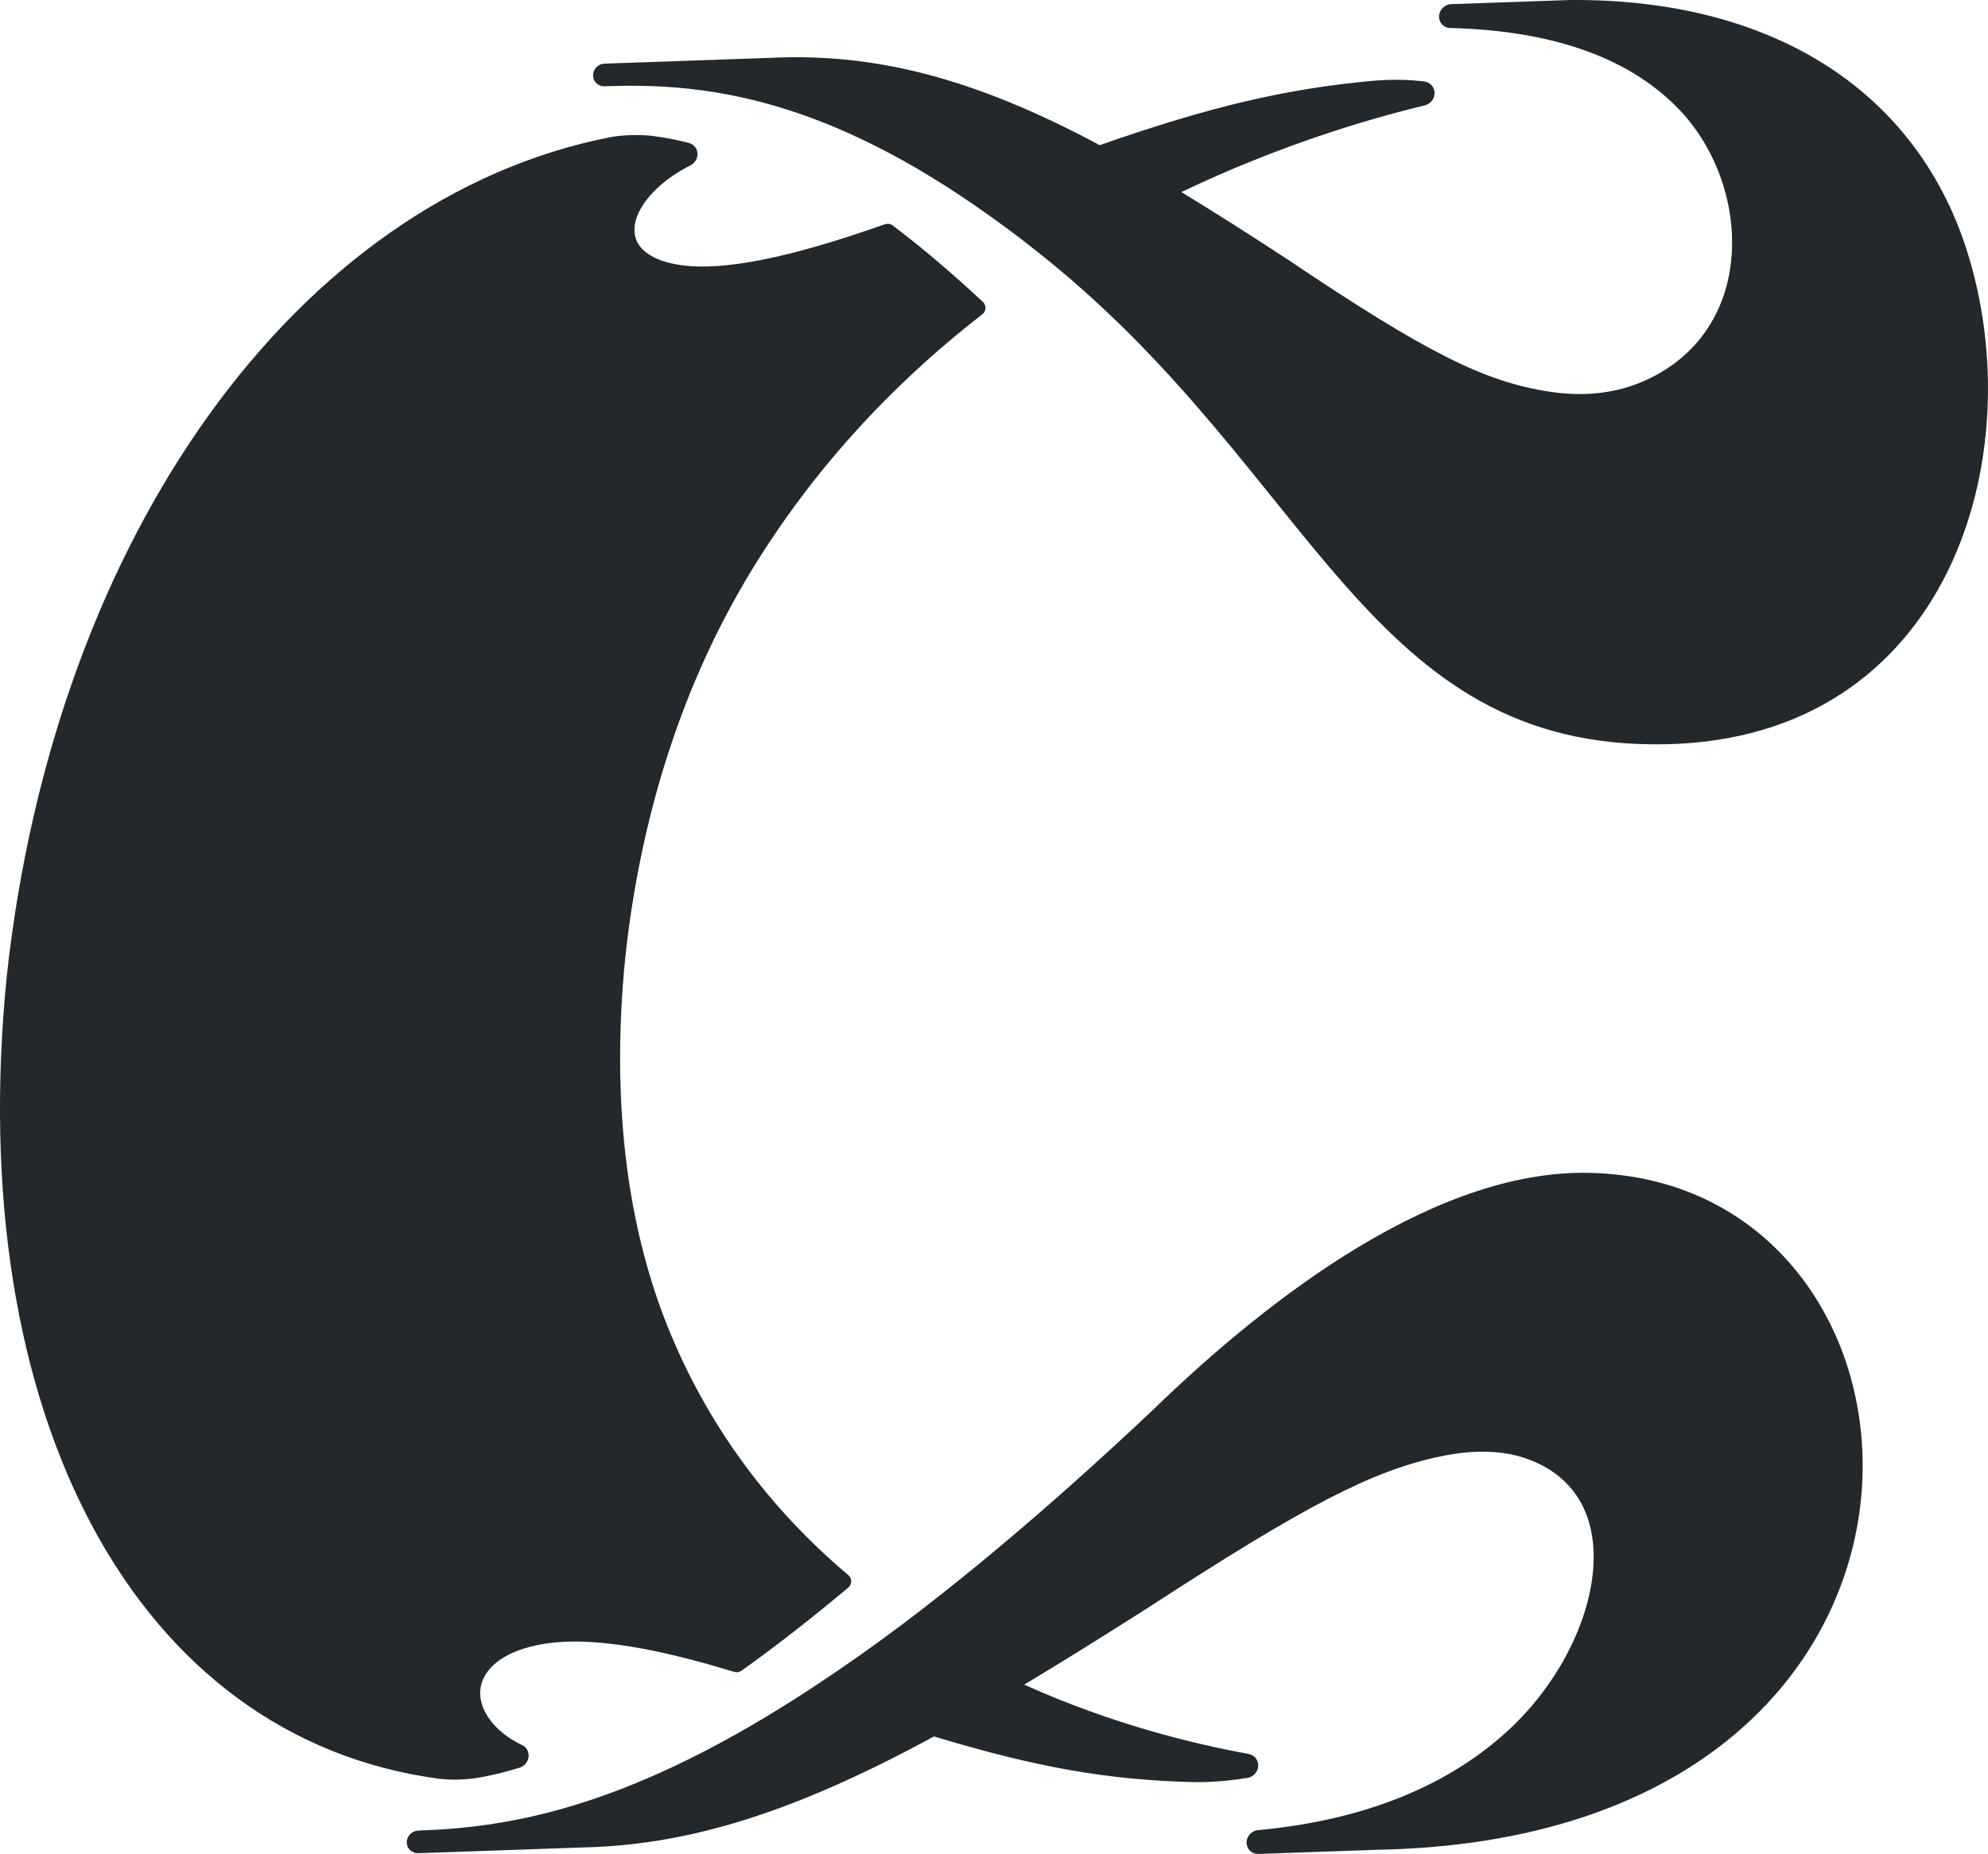
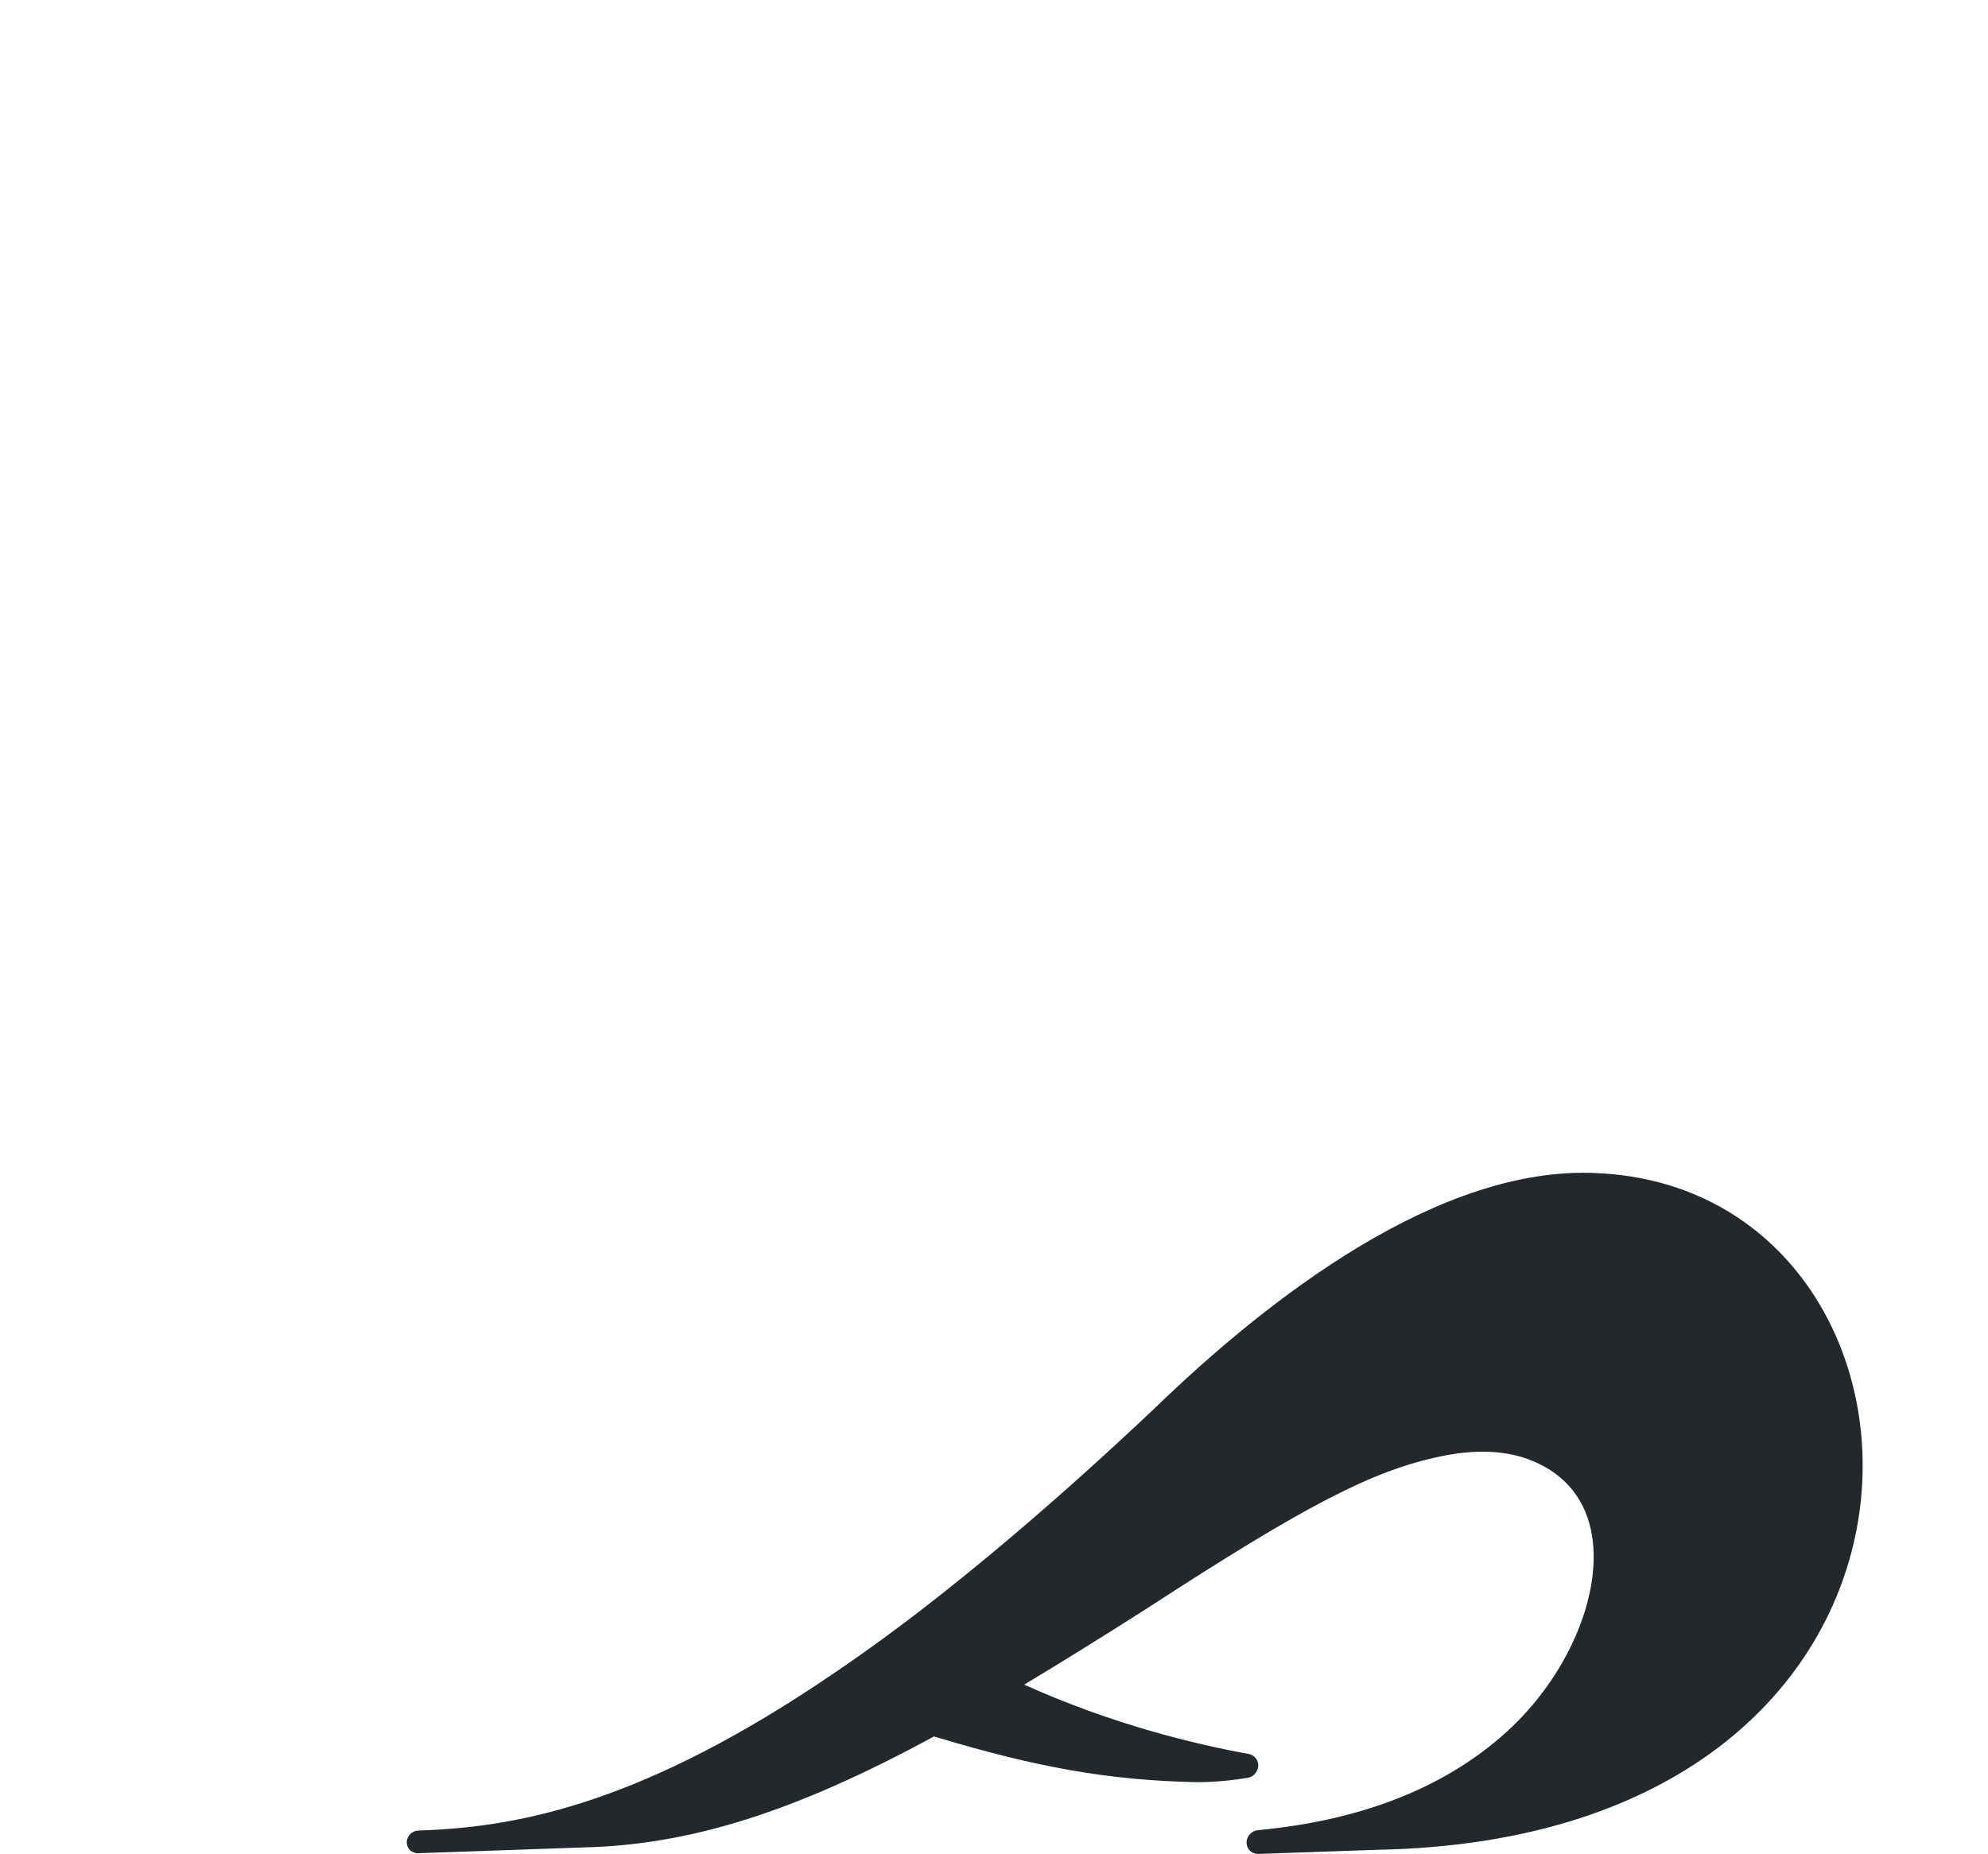
<svg xmlns="http://www.w3.org/2000/svg" xml:space="preserve" style="enable-background:new 0 0 74.115 69.132;" viewBox="0 0 74.115 69.132" y="0px" x="0px" id="Layer_1" version="1.1">
  <g>
-     <path d="M16.374,66.329C5.074,64.827-1.402,52.78,0.257,36.355C2.056,19.963,11.093,7.41,22.743,5.117   c0.448-0.084,1.051-0.105,1.532-0.054c0.607,0.079,0.938,0.148,1.409,0.267c0.133,0.04,0.228,0.124,0.28,0.233   c0.052,0.114,0.053,0.246,0.003,0.366c-0.049,0.111-0.135,0.198-0.244,0.248C25.301,6.39,24.909,6.652,24.6,6.929   c-0.755,0.671-1.088,1.41-0.894,1.978c0.198,0.574,0.955,0.946,2.079,1.02c2.075,0.133,5.109-0.828,7.21-1.566   c0.1-0.031,0.203-0.017,0.284,0.044c1.076,0.815,2.209,1.774,3.366,2.854c0.065,0.06,0.1,0.146,0.095,0.235   c-0.003,0.089-0.047,0.171-0.117,0.226c-3.478,2.696-6.361,5.887-8.565,9.486c-2.186,3.566-3.677,7.667-4.432,12.192   c-0.126,0.743-0.228,1.497-0.307,2.238c-0.078,0.742-0.134,1.494-0.165,2.233c-0.197,4.497,0.435,8.517,1.879,11.948   c1.455,3.456,3.673,6.456,6.593,8.917c0.068,0.058,0.108,0.143,0.108,0.232c0,0.089-0.04,0.174-0.108,0.232   c-1.384,1.162-2.724,2.207-3.984,3.103c-0.076,0.053-0.174,0.072-0.264,0.044c-1.96-0.596-4.825-1.353-6.921-1.072   c-1.326,0.177-2.232,0.704-2.487,1.449c-0.185,0.541,0.012,1.156,0.537,1.687c0.246,0.251,0.575,0.48,0.955,0.663   c0.113,0.047,0.209,0.161,0.237,0.298c0.049,0.223-0.088,0.461-0.311,0.54c-0.525,0.158-0.874,0.252-1.477,0.368   c-0.283,0.05-0.599,0.079-0.898,0.084C16.783,66.364,16.564,66.353,16.374,66.329z" style="fill:#22282C;" />
    <g>
-       <path d="M73.305,9.271c-1.932-5.957-7.32-9.336-14.785-9.27c-0.001,0-0.002,0-0.002,0    c-0.002,0-0.005,0-0.006,0l-4.408,0.154c-0.231,0.008-0.425,0.185-0.453,0.419c-0.013,0.123,0.027,0.245,0.11,0.334    s0.201,0.139,0.309,0.137c0.002,0,0.004,0,0.006,0c3.918,0.097,6.832,1.17,8.663,3.187c1.515,1.686,2.171,4.148,1.67,6.268    c-0.419,1.769-1.605,3.118-3.342,3.8c-0.982,0.383-2.08,0.486-3.261,0.311c-2.445-0.359-4.646-1.467-9.818-4.947    c-1.433-0.94-2.73-1.762-3.945-2.501c3.623-1.735,6.914-2.713,9.081-3.235c0.194-0.051,0.338-0.217,0.357-0.41    c0.026-0.231-0.133-0.439-0.367-0.477c-0.633-0.082-1.294-0.083-1.975-0.024c-3.251,0.303-6.011,0.954-10.142,2.395    c-4.61-2.466-8.319-3.451-12.302-3.254l-6.156,0.215c-0.22,0.007-0.403,0.176-0.426,0.393c-0.013,0.119,0.025,0.236,0.105,0.321    s0.192,0.132,0.309,0.13c0.004,0,0.006,0,0.008,0c3.471-0.132,7.8,0.304,13.779,4.423c0.95,0.653,1.852,1.329,2.757,2.065    c9.984,8.106,11.93,18.241,22.983,18.048C72.677,27.57,75.795,16.977,73.305,9.271z" style="fill:#22282C;" />
      <path d="M59.533,43.745c-5.847-0.297-12.234,4.642-16.554,8.834c-3.32,3.132-6.452,5.814-9.306,7.967    c-1.061,0.799-2.116,1.544-3.224,2.278c-6.916,4.582-11.39,5.32-14.854,5.437c-0.22,0.007-0.404,0.176-0.429,0.399    c-0.01,0.117,0.03,0.234,0.11,0.318c0.078,0.083,0.19,0.129,0.306,0.127c0.002,0,0.005,0,0.007,0l6.154-0.215    c3.996-0.093,7.913-1.333,13.077-4.139c3.86,1.165,6.506,1.628,9.721,1.704c0.644,0.007,1.308-0.052,1.987-0.163    c0.201-0.04,0.357-0.211,0.38-0.417c0.022-0.224-0.126-0.425-0.349-0.47c-2.051-0.371-5.127-1.118-8.375-2.586    c1.364-0.819,2.858-1.747,4.552-2.826c5.956-3.874,8.417-5.149,10.968-5.685c1.225-0.258,2.308-0.232,3.207,0.083    c1.294,0.456,2.124,1.373,2.4,2.65c0.478,2.211-0.733,5.235-2.941,7.352c-2.293,2.18-5.475,3.476-9.447,3.85    c-0.232,0.011-0.424,0.191-0.447,0.419c-0.013,0.123,0.027,0.246,0.11,0.335s0.201,0.137,0.327,0.135c0.002,0,0.005,0,0.006,0    l4.409-0.154C74.545,68.552,73.346,44.348,59.533,43.745z" style="fill:#22282C;" />
    </g>
  </g>
</svg>